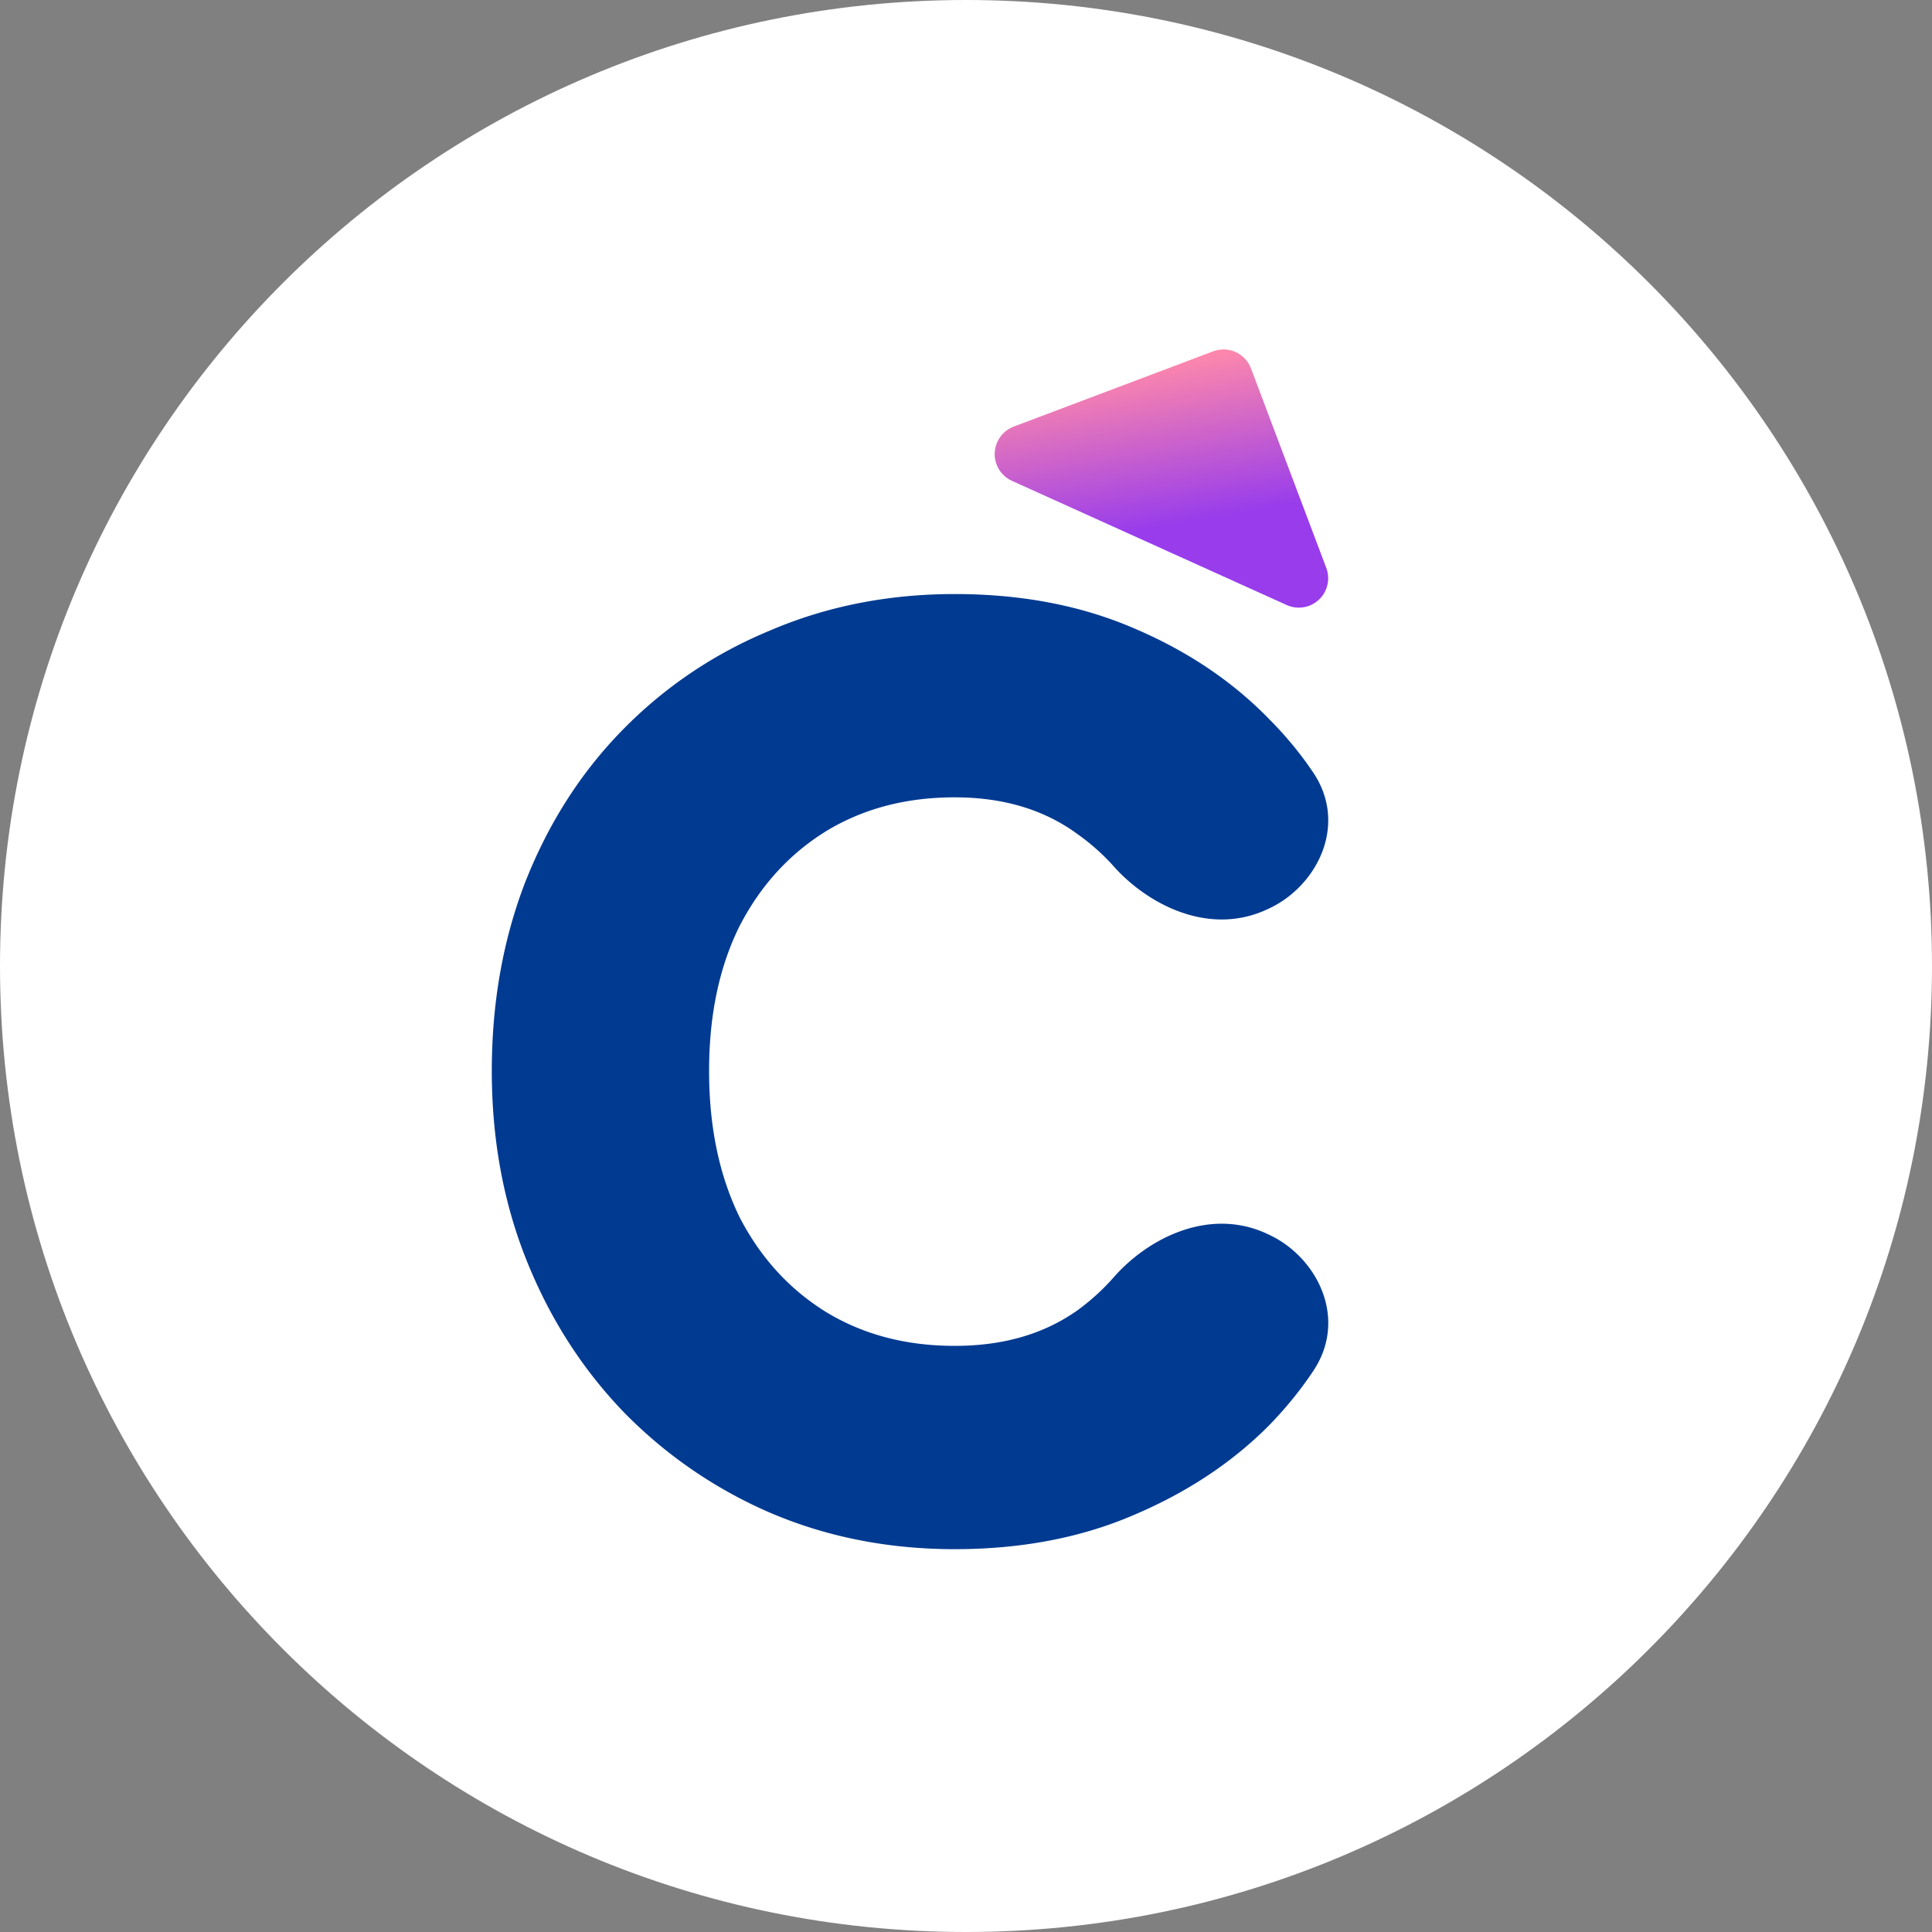
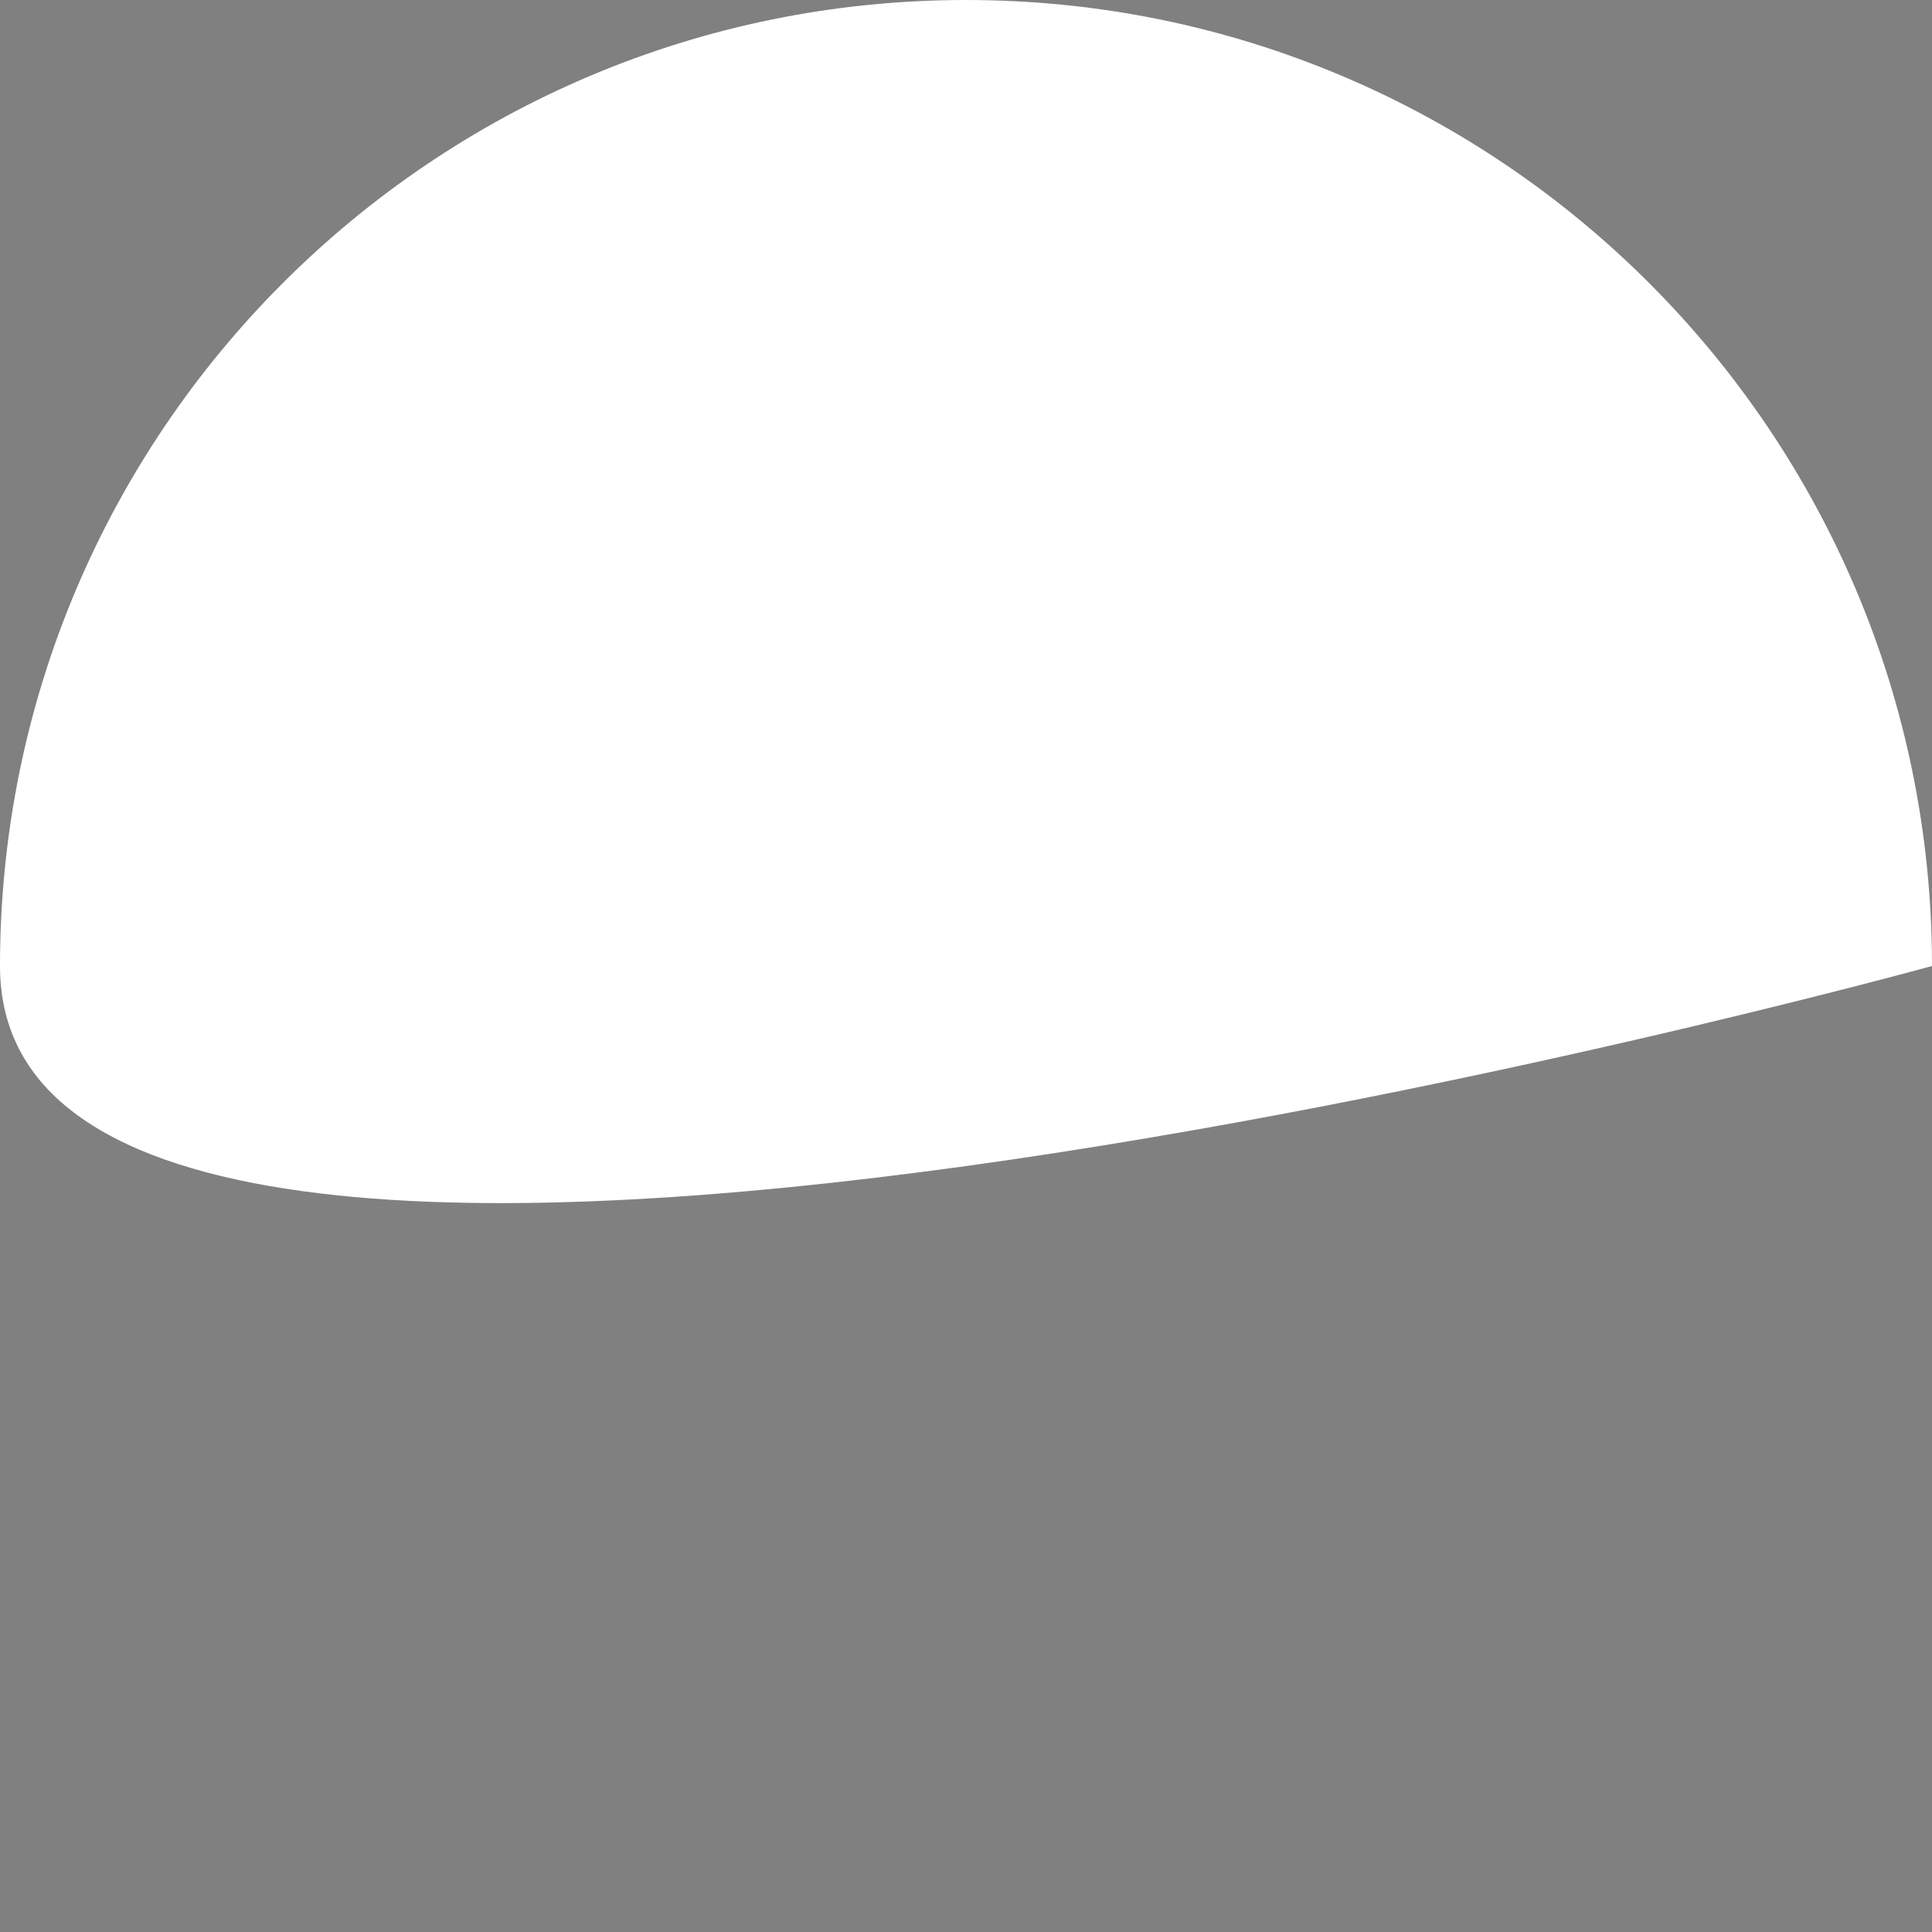
<svg xmlns="http://www.w3.org/2000/svg" data-bbox="0 0 241 241" viewBox="0 0 241 241" height="241" width="241" data-type="ugc">
  <rect x="0" y="0" width="241" height="241" fill="#808080" stroke="none" />
  <g>
-     <path fill="#ffffff" d="M241 120.5c0 66.55-53.95 120.5-120.5 120.5S0 187.05 0 120.5 53.95 0 120.5 0 241 53.95 241 120.5" />
-     <path fill="#003A91" d="M119.101 189.58q-11.632 0-21.52-4.216a53.7 53.7 0 0 1-17.157-11.778q-7.27-7.56-11.341-17.738t-4.071-22.247q0-12.068 3.925-22.246 4.072-10.323 11.342-17.739 7.414-7.56 17.302-11.632 9.888-4.215 21.52-4.216 11.631 0 20.792 3.925 9.306 3.926 15.703 10.47 2.981 2.981 5.174 6.247c2.789 4.155.519 9.476-4.016 11.595l-.238.111c-5.121 2.393-11.108-.276-14.867-4.497a30.3 30.3 0 0 0-4.955-4.442q-7.27-5.38-17.593-5.38-10.179 0-18.03 4.798-7.707 4.799-12.068 13.232-4.217 8.433-4.217 19.774t4.217 19.92q4.361 8.433 12.068 13.232 7.851 4.798 18.03 4.798 10.323 0 17.593-5.235a31.4 31.4 0 0 0 4.985-4.566c3.723-4.253 9.716-6.911 14.837-4.518l.238.111c4.535 2.119 6.8 7.434 4.036 11.607q-2.199 3.318-5.194 6.381-6.397 6.397-15.703 10.324-9.16 3.925-20.792 3.925" />
-     <path fill="#003A91" d="m97.581 185.364-1.455 3.363.018.007zm-17.157-11.778-2.641 2.54.025.026zm-11.341-17.738-3.402 1.36zm-.145-44.493-3.41-1.344-.01.025zm11.34-17.739-2.615-2.566zm17.303-11.632 1.396 3.389.042-.018zm42.312-.29-1.444 3.367.02.009zm15.703 10.468-2.62 2.562.029.03zm-18.902 9.015-2.18 2.946.039.028zm-35.623-.582-1.91-3.126-.027.016zm-12.068 13.232-3.255-1.684-.023.045zm0 39.694-3.289 1.617.034.067zm12.068 13.232-1.937 3.11.026.016zm35.623-.437 2.141 2.974.039-.028zm18.902 9.015 2.591 2.591.029-.029zm-15.703 10.324-1.424-3.377-.02.009zm16.861-28.312 1.551-3.32zm4.036 11.607-3.055-2.024zm-19.111-7.2-2.757-2.413zm14.837-4.518-1.551 3.32zm0-47.116-1.551-3.32zm-14.867-4.497-2.736 2.436zm15.105 4.386 1.551 3.32zm-37.653 75.911c-7.302 0-13.981-1.321-20.082-3.923l-2.875 6.741c7.082 3.021 14.749 4.511 22.957 4.511zm-20.064-3.915a50 50 0 0 1-15.997-10.98l-5.232 5.131a57.3 57.3 0 0 0 18.318 12.575zm-15.972-10.954c-4.504-4.685-8.033-10.193-10.58-16.56l-6.804 2.721c2.881 7.204 6.913 13.522 12.102 18.918zm-10.58-16.56c-2.524-6.311-3.809-13.259-3.809-20.886h-7.329c0 8.465 1.43 16.348 4.334 23.607zm-3.809-20.886c0-7.642 1.242-14.605 3.68-20.927l-6.837-2.638c-2.796 7.249-4.172 15.117-4.172 23.565zm3.67-20.902c2.547-6.458 6.069-11.947 10.55-16.517l-5.234-5.131c-5.213 5.317-9.252 11.653-12.133 18.96zm10.549-16.517c4.593-4.683 9.944-8.282 16.082-10.81l-2.79-6.776c-7.046 2.9-13.23 7.056-18.524 12.454zm16.124-10.827c6.101-2.602 12.78-3.923 20.082-3.923v-7.329c-8.208 0-15.875 1.49-22.957 4.51zm20.082-3.923c7.34 0 13.768 1.238 19.348 3.63l2.887-6.737c-6.632-2.842-14.066-4.222-22.235-4.222zm19.368 3.638c5.801 2.447 10.616 5.675 14.507 9.654l5.24-5.124c-4.639-4.744-10.293-8.496-16.899-11.283zm14.536 9.683c1.832 1.832 3.402 3.732 4.722 5.699l6.085-4.085c-1.603-2.388-3.481-4.652-5.625-6.796zm2.198 11.932-.238.111 3.102 6.64.238-.111zm-10.817-3.503a34 34 0 0 0-5.551-4.979l-4.282 5.948a26.7 26.7 0 0 1 4.36 3.904zm-5.512-4.95c-5.565-4.118-12.222-6.1-19.773-6.1v7.33c6.213 0 11.285 1.605 15.413 4.661zm-19.773-6.1c-7.386 0-14.071 1.75-19.94 5.337l3.821 6.253c4.599-2.81 9.934-4.26 16.119-4.26zm-19.967 5.353c-5.723 3.563-10.19 8.479-13.386 14.658l6.51 3.367c2.62-5.064 6.198-8.97 10.75-11.804zm-13.409 14.703c-3.112 6.224-4.603 13.398-4.603 21.413h7.329c0-7.106 1.32-13.115 3.83-18.135zm-4.603 21.413c0 8.018 1.492 15.229 4.592 21.537l6.577-3.233c-2.522-5.131-3.84-11.2-3.84-18.304zm4.626 21.604c3.196 6.179 7.663 11.095 13.386 14.658l3.874-6.221c-4.552-2.834-8.13-6.74-10.75-11.804zm13.412 14.674c5.87 3.587 12.555 5.336 19.941 5.336v-7.329c-6.185 0-11.52-1.449-16.119-4.26zm19.941 5.336c7.529 0 14.172-1.92 19.734-5.925l-4.282-5.947c-4.131 2.974-9.217 4.543-15.452 4.543zm19.773-5.953a35.2 35.2 0 0 0 5.563-5.098l-5.515-4.827a27.8 27.8 0 0 1-4.408 4.034zm16.091-8.71.238.111 3.102-6.64-.238-.111zm2.77 6.374c-1.329 2.005-2.911 3.954-4.759 5.843l5.24 5.124c2.146-2.195 4.026-4.501 5.628-6.919zm-4.73 5.814c-3.894 3.894-8.718 7.084-14.536 9.538l2.848 6.753c6.589-2.78 12.234-6.472 16.87-11.109zm-14.556 9.547c-5.58 2.391-12.008 3.629-19.348 3.629v7.329c8.169 0 15.603-1.38 22.235-4.222zm16.754-21.624c3.082 1.44 3.733 4.451 2.532 6.263l6.109 4.048c4.329-6.533.448-14.153-5.539-16.951zm-10.766 3.501c3.189-3.644 7.515-5.02 10.528-3.612l3.102-6.64c-7.229-3.378-14.889.562-19.145 5.425zm10.528-57.368c-3.011 1.407-7.336.028-10.579-3.614l-5.473 4.873c4.274 4.802 11.922 8.76 19.154 5.381zm2.762-6.344c1.196 1.782.569 4.788-2.524 6.233l3.102 6.64c5.976-2.792 9.89-10.428 5.507-16.958z" />
-     <path stroke-linejoin="round" stroke-width="7.329" stroke="url(#5e4eec95-4ef2-44c7-8bb9-963782aa9308)" fill="url(#1097e430-5d6b-4782-ba2a-3a0ee8bc255d)" d="m127.743 56.643 24.88-9.39 9.389 24.88z" />
+     <path fill="#ffffff" d="M241 120.5S0 187.05 0 120.5 53.95 0 120.5 0 241 53.95 241 120.5" />
    <defs fill="none">
      <linearGradient gradientUnits="userSpaceOnUse" y2="64.5" x2="152.5" y1="44.5" x1="149" id="1097e430-5d6b-4782-ba2a-3a0ee8bc255d">
        <stop stop-color="#FD87AC" />
        <stop stop-color="#983CEC" offset="1" />
      </linearGradient>
      <linearGradient gradientUnits="userSpaceOnUse" y2="64.5" x2="152.5" y1="44.5" x1="149" id="5e4eec95-4ef2-44c7-8bb9-963782aa9308">
        <stop stop-color="#FD87AC" />
        <stop stop-color="#983CEC" offset="1" />
      </linearGradient>
    </defs>
  </g>
</svg>